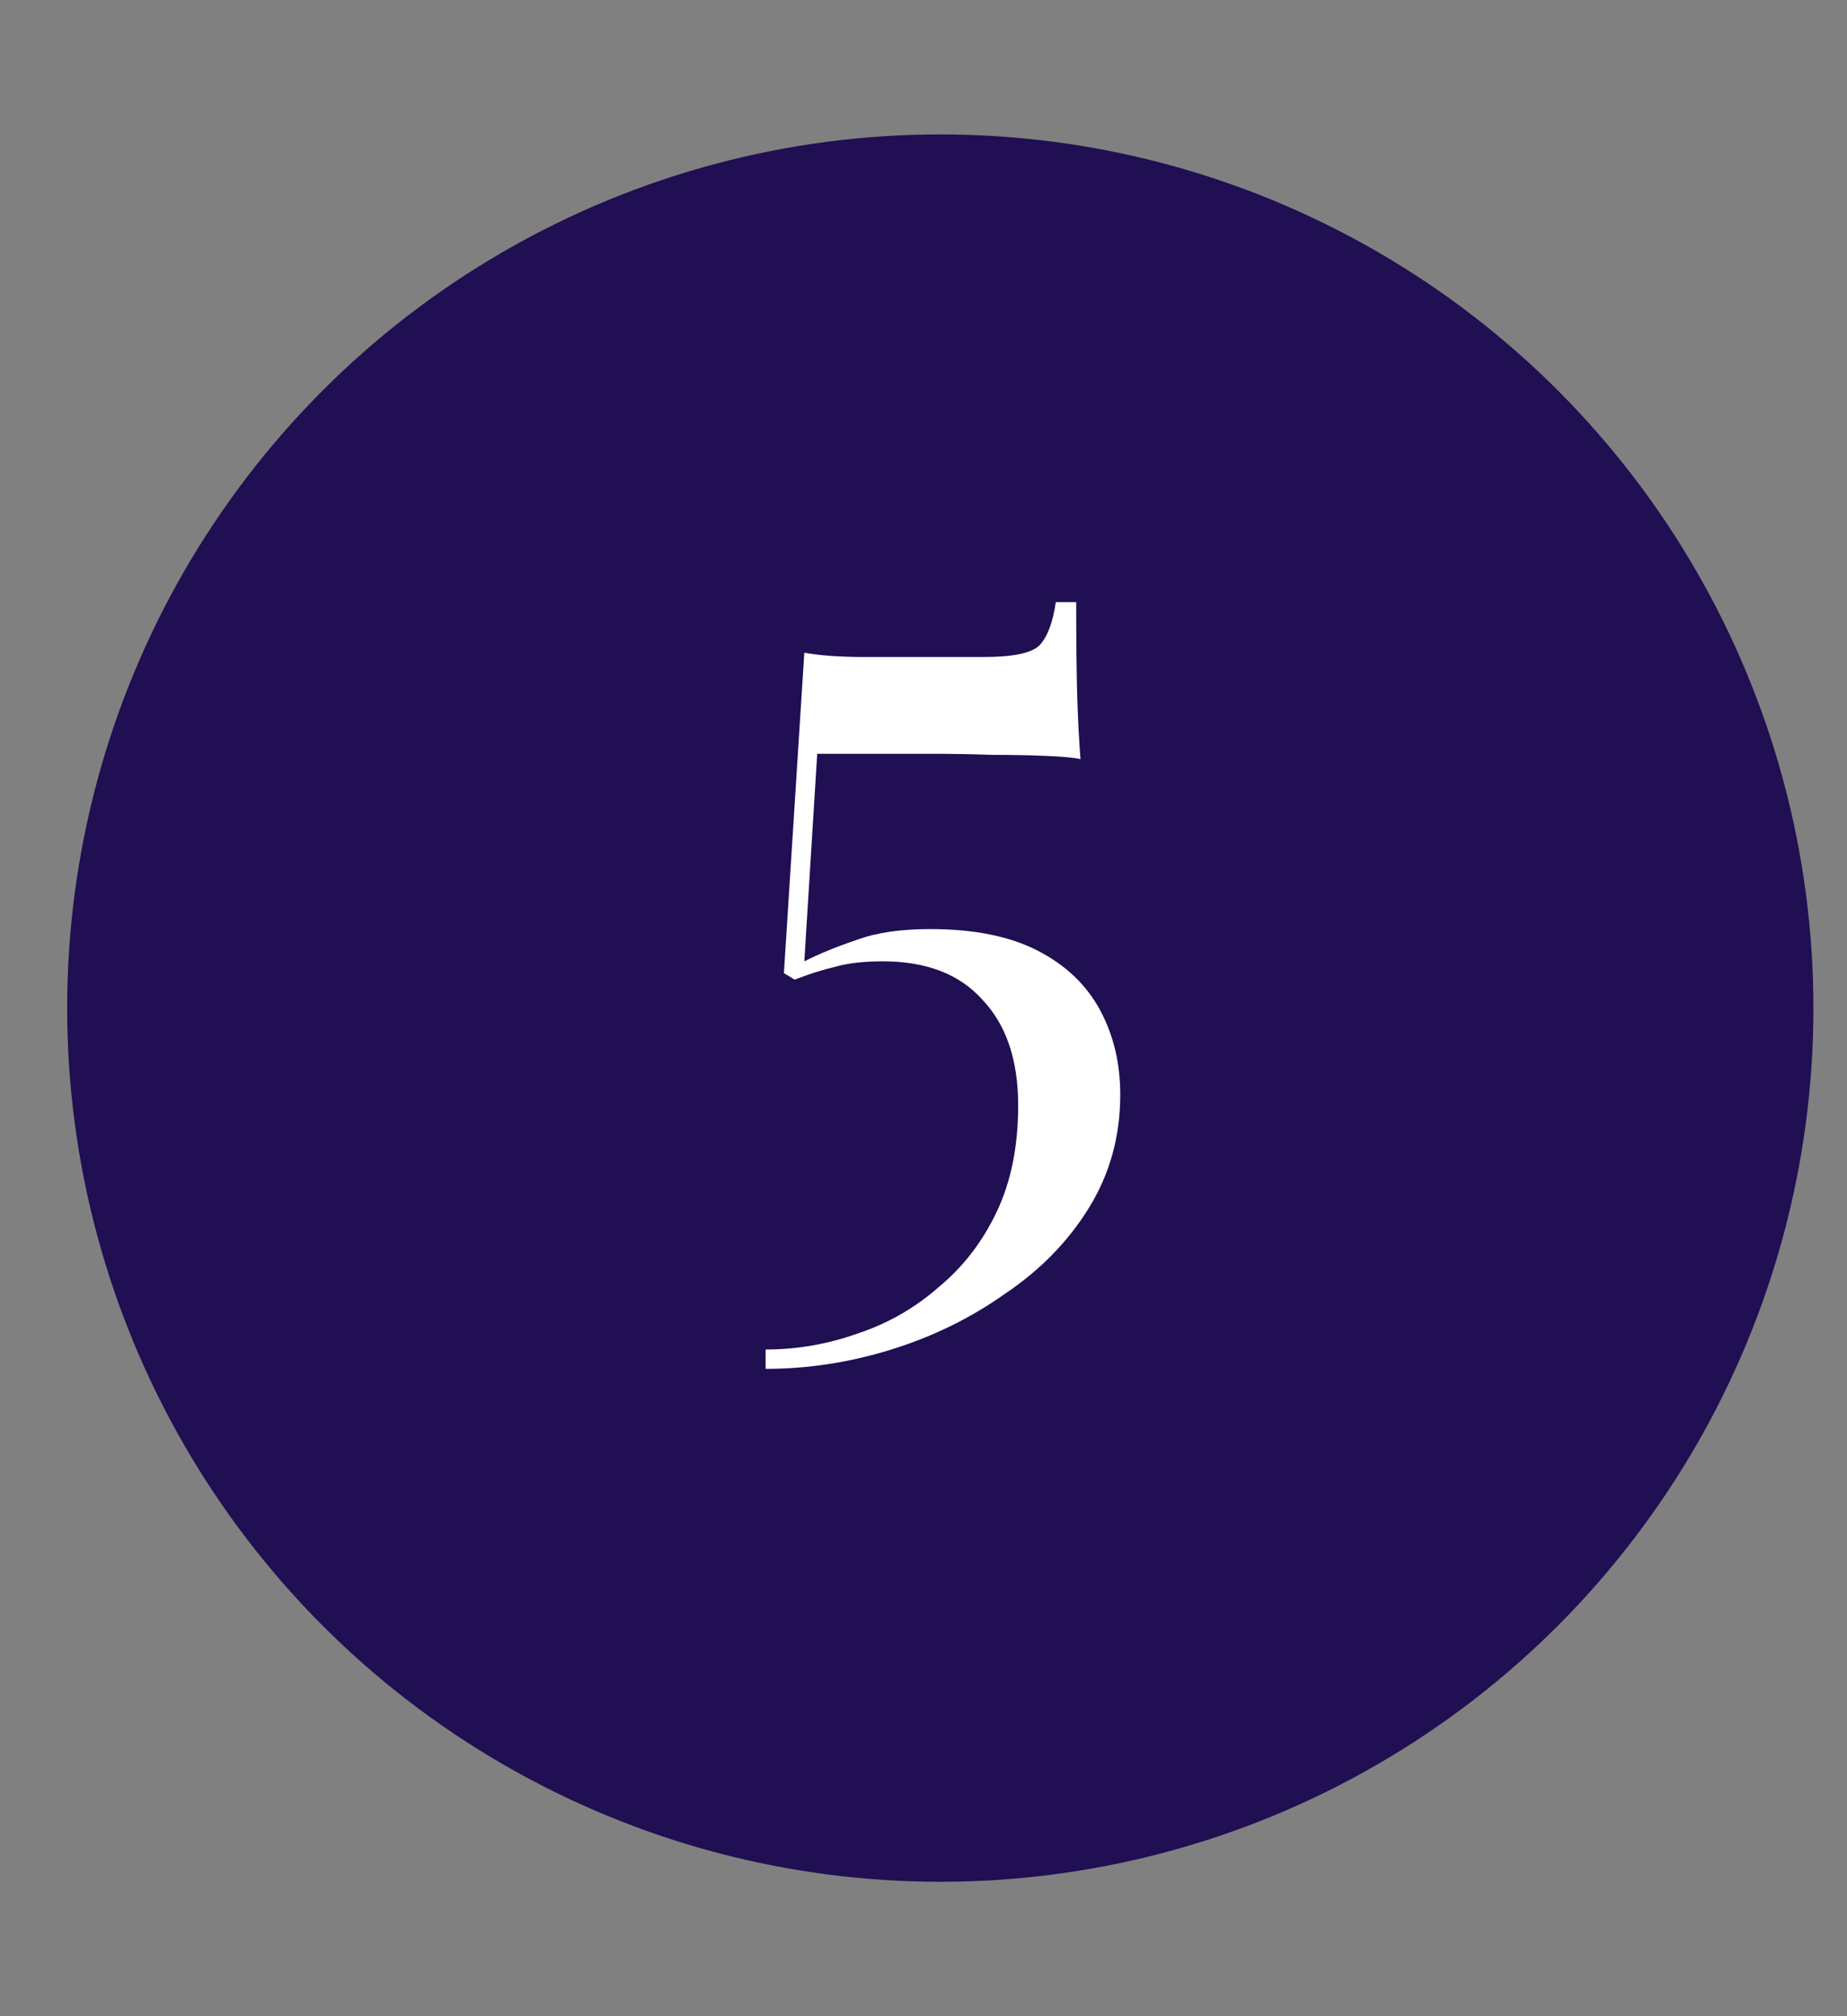
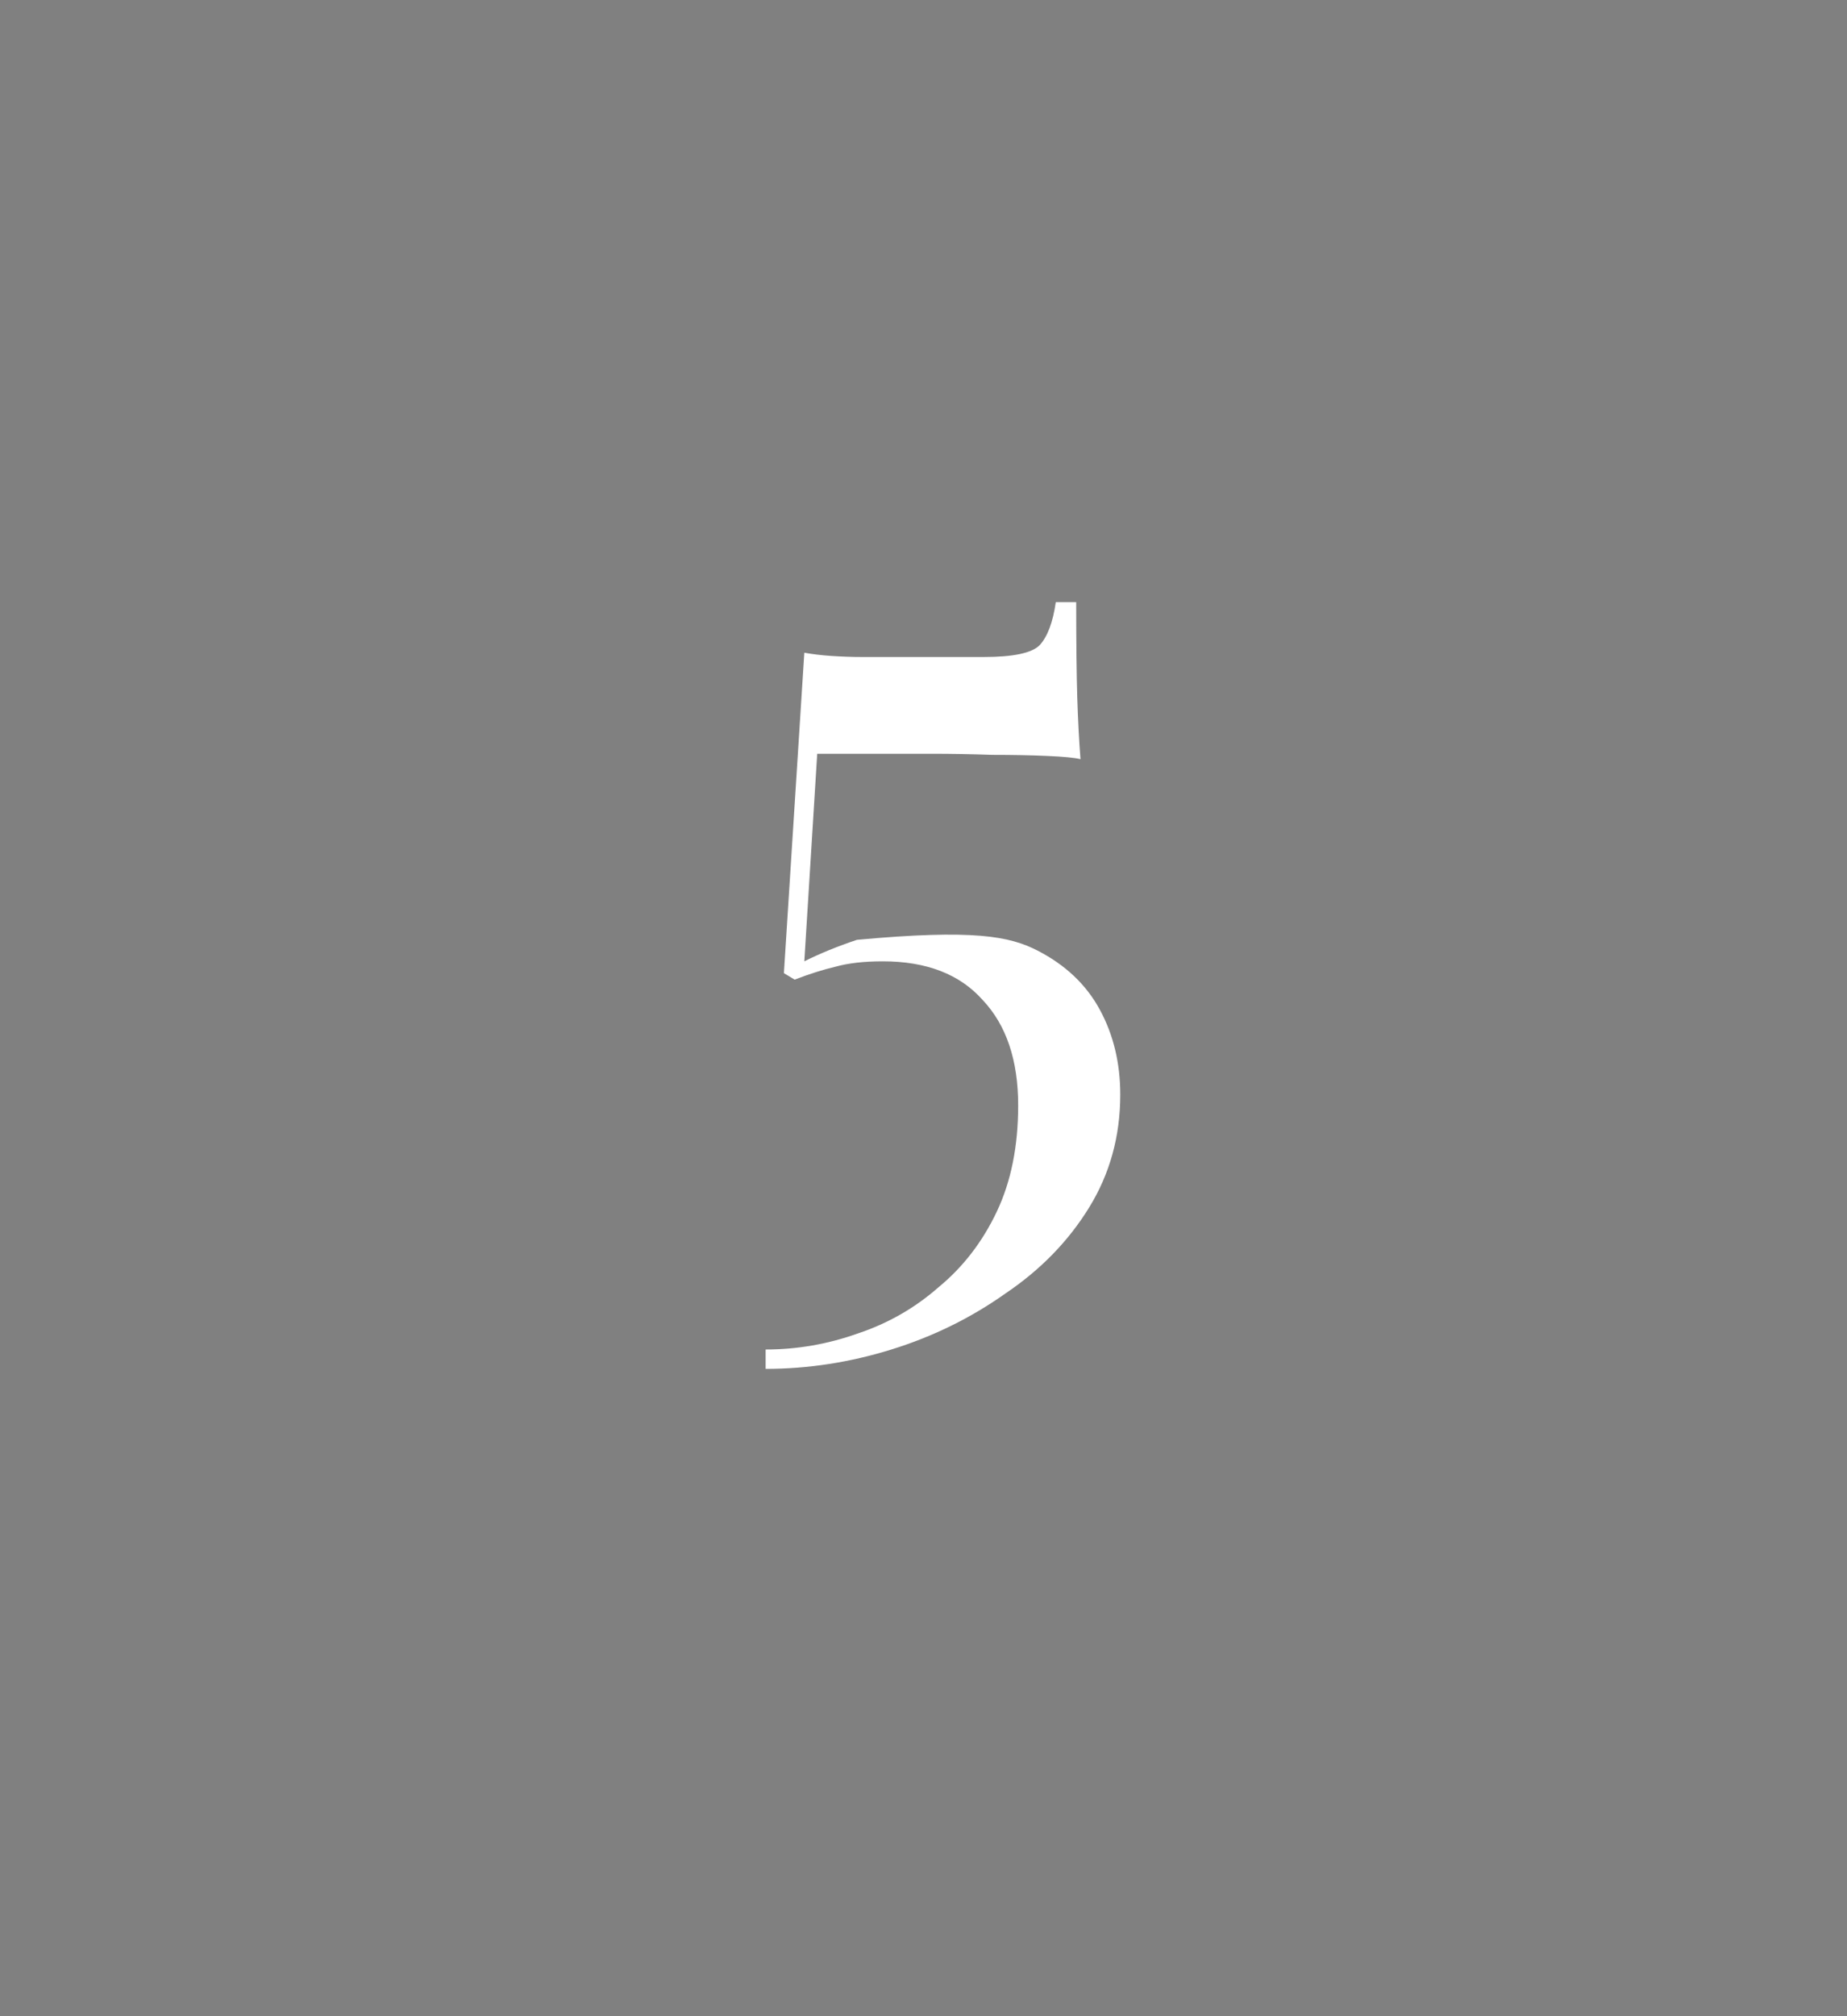
<svg xmlns="http://www.w3.org/2000/svg" width="55" height="60" viewBox="0 0 55 60" fill="none">
  <rect x="0" y="0" width="55" height="60" fill="#808080" stroke="none" />
-   <circle cx="28" cy="30" r="26" fill="#200F53" />
-   <path d="M32.047 17.92C32.047 19.136 32.058 20.085 32.079 20.768C32.101 21.451 32.133 22.059 32.175 22.592C32.005 22.549 31.674 22.517 31.183 22.496C30.714 22.475 30.17 22.464 29.551 22.464C28.933 22.443 28.325 22.432 27.727 22.432H24.335L23.951 28.608C24.421 28.373 24.943 28.16 25.519 27.968C26.095 27.755 26.821 27.648 27.695 27.648C28.997 27.648 30.063 27.861 30.895 28.288C31.727 28.715 32.346 29.301 32.751 30.048C33.157 30.795 33.359 31.637 33.359 32.576C33.359 33.813 33.05 34.933 32.431 35.936C31.813 36.939 30.981 37.792 29.935 38.496C28.911 39.221 27.781 39.776 26.543 40.16C25.306 40.544 24.058 40.736 22.799 40.736V40.16C23.738 40.16 24.655 40 25.551 39.68C26.447 39.381 27.247 38.923 27.951 38.304C28.677 37.707 29.253 36.96 29.679 36.064C30.106 35.168 30.319 34.112 30.319 32.896C30.319 31.552 29.967 30.507 29.263 29.76C28.581 28.992 27.589 28.608 26.287 28.608C25.733 28.608 25.263 28.661 24.879 28.768C24.517 28.853 24.111 28.981 23.663 29.152L23.343 28.96L23.951 19.424C24.186 19.467 24.453 19.499 24.751 19.52C25.071 19.541 25.381 19.552 25.679 19.552H29.295C30.17 19.552 30.725 19.435 30.959 19.2C31.194 18.944 31.354 18.517 31.439 17.92H32.047Z" fill="white" />
+   <path d="M32.047 17.92C32.047 19.136 32.058 20.085 32.079 20.768C32.101 21.451 32.133 22.059 32.175 22.592C32.005 22.549 31.674 22.517 31.183 22.496C30.714 22.475 30.17 22.464 29.551 22.464C28.933 22.443 28.325 22.432 27.727 22.432H24.335L23.951 28.608C24.421 28.373 24.943 28.16 25.519 27.968C28.997 27.648 30.063 27.861 30.895 28.288C31.727 28.715 32.346 29.301 32.751 30.048C33.157 30.795 33.359 31.637 33.359 32.576C33.359 33.813 33.05 34.933 32.431 35.936C31.813 36.939 30.981 37.792 29.935 38.496C28.911 39.221 27.781 39.776 26.543 40.16C25.306 40.544 24.058 40.736 22.799 40.736V40.16C23.738 40.16 24.655 40 25.551 39.68C26.447 39.381 27.247 38.923 27.951 38.304C28.677 37.707 29.253 36.96 29.679 36.064C30.106 35.168 30.319 34.112 30.319 32.896C30.319 31.552 29.967 30.507 29.263 29.76C28.581 28.992 27.589 28.608 26.287 28.608C25.733 28.608 25.263 28.661 24.879 28.768C24.517 28.853 24.111 28.981 23.663 29.152L23.343 28.96L23.951 19.424C24.186 19.467 24.453 19.499 24.751 19.52C25.071 19.541 25.381 19.552 25.679 19.552H29.295C30.17 19.552 30.725 19.435 30.959 19.2C31.194 18.944 31.354 18.517 31.439 17.92H32.047Z" fill="white" />
</svg>